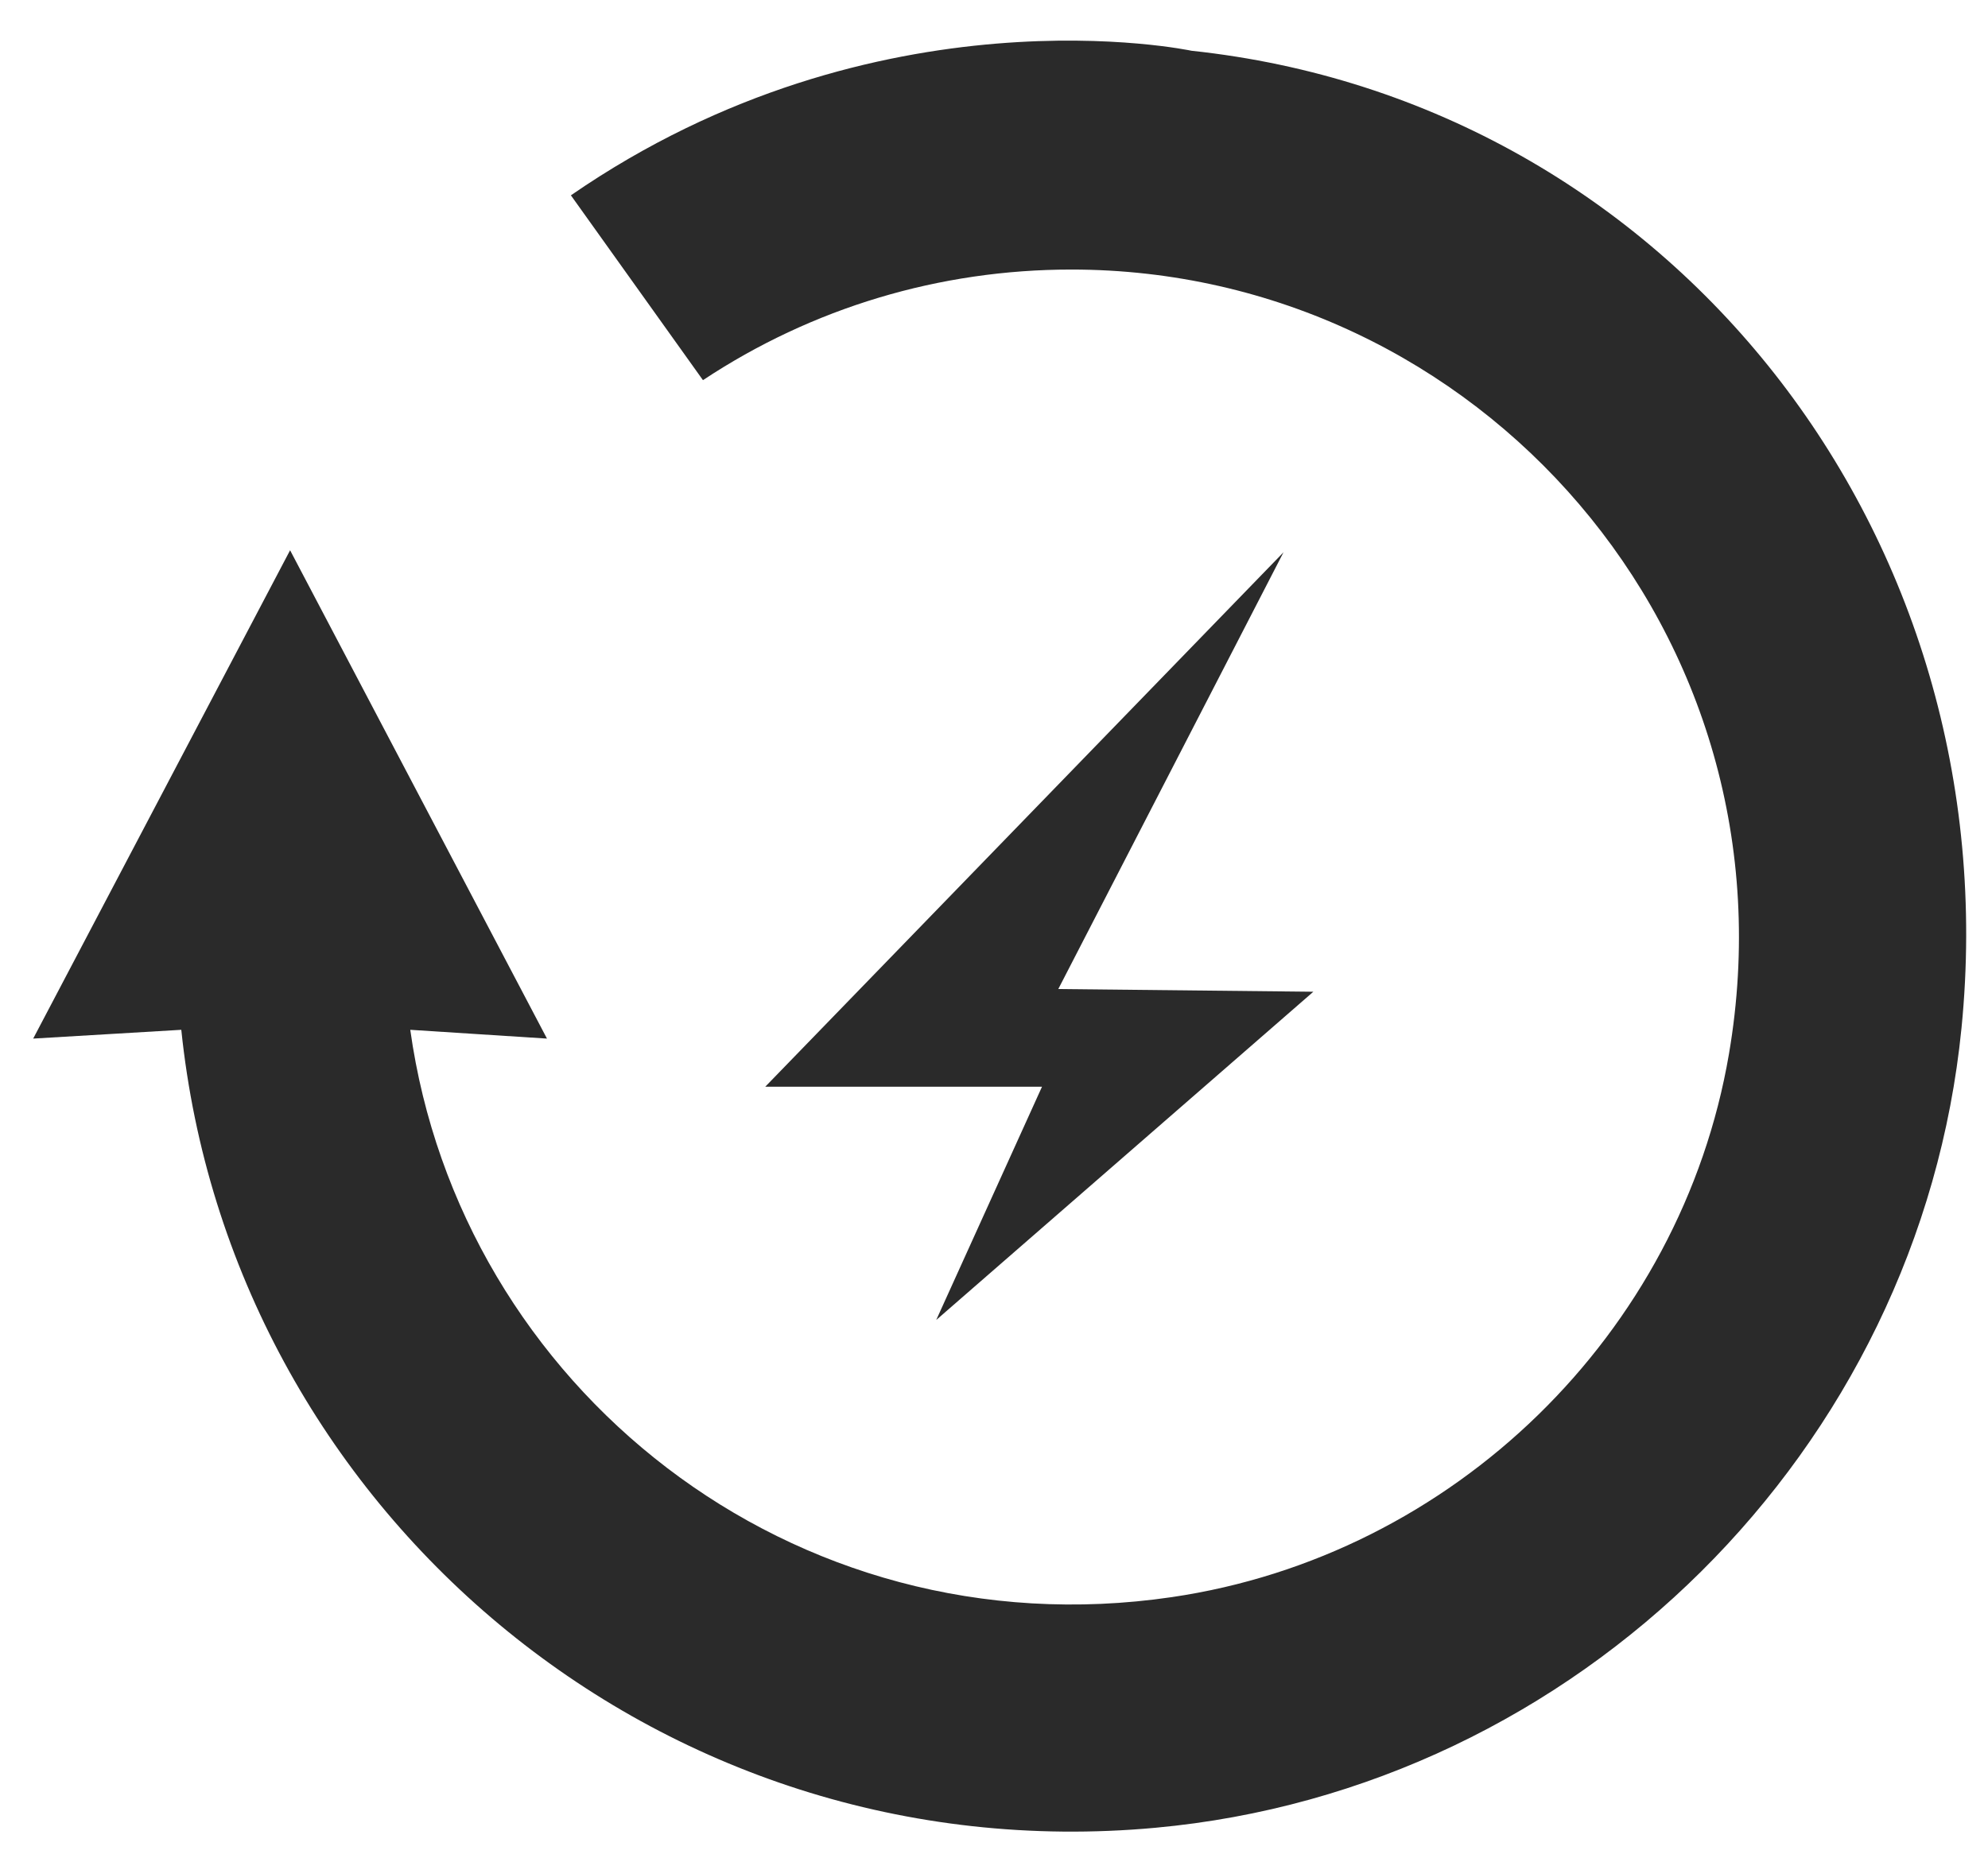
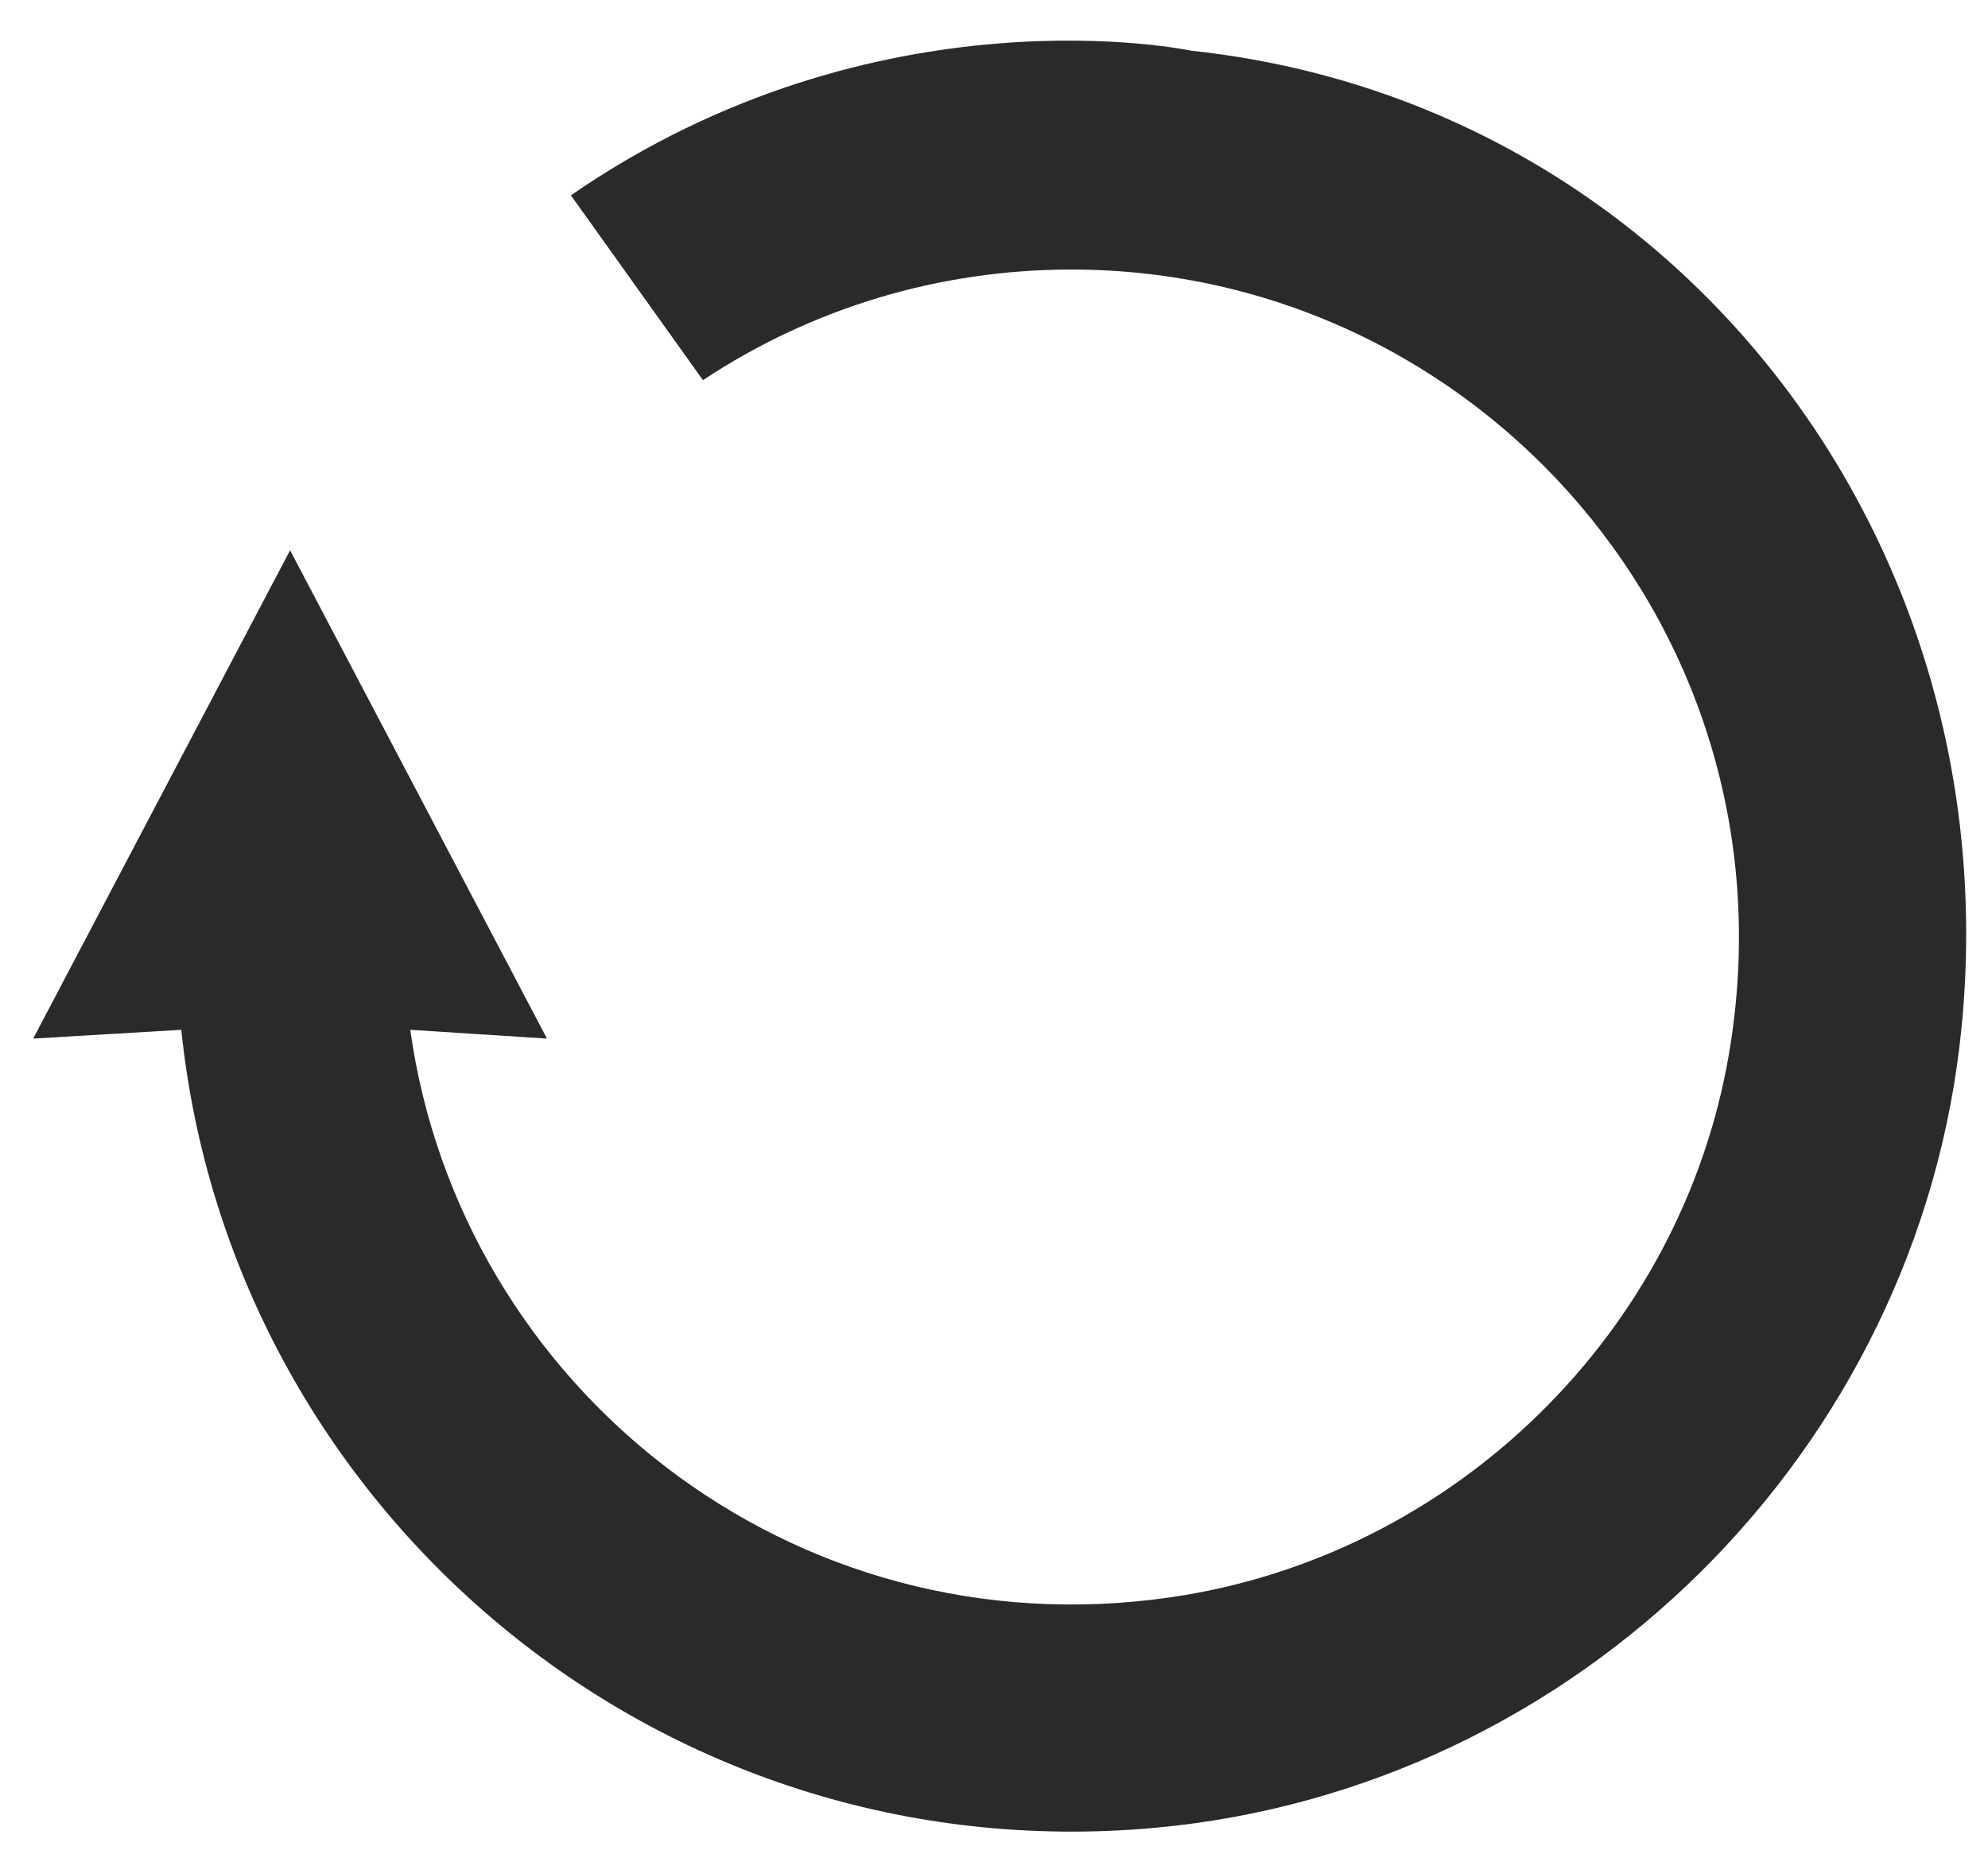
<svg xmlns="http://www.w3.org/2000/svg" version="1.1" id="Ebene_1" x="0px" y="0px" width="74.875px" height="70px" viewBox="0 0 74.875 70" enable-background="new 0 0 74.875 70" xml:space="preserve">
  <g>
-     <polygon fill="#2A2A2A" points="48.342,20.805 28.823,40.937 39.246,40.937 35.262,49.725 49.465,37.36 39.859,37.258  " />
    <g>
      <g>
        <path fill="#2A2A2A" d="M73.877,38.727C72.298,54.62,59.422,67.393,43.52,68.854C24.72,70.58,8.688,56.76,6.828,38.794     L1.25,39.125l9.676-18.396l9.675,18.396l-5.149-0.331c1.871,13.413,14.359,23.473,28.679,21.372     c10.593-1.552,19.187-9.908,20.988-20.465c2.696-15.798-9.464-29.547-24.768-29.547c-4.966,0-9.758,1.439-13.875,4.167     l-4.974-6.963C33.064-0.62,44.876,1.912,44.876,1.912C62.938,3.835,75.719,20.179,73.877,38.727z" />
      </g>
    </g>
  </g>
</svg>